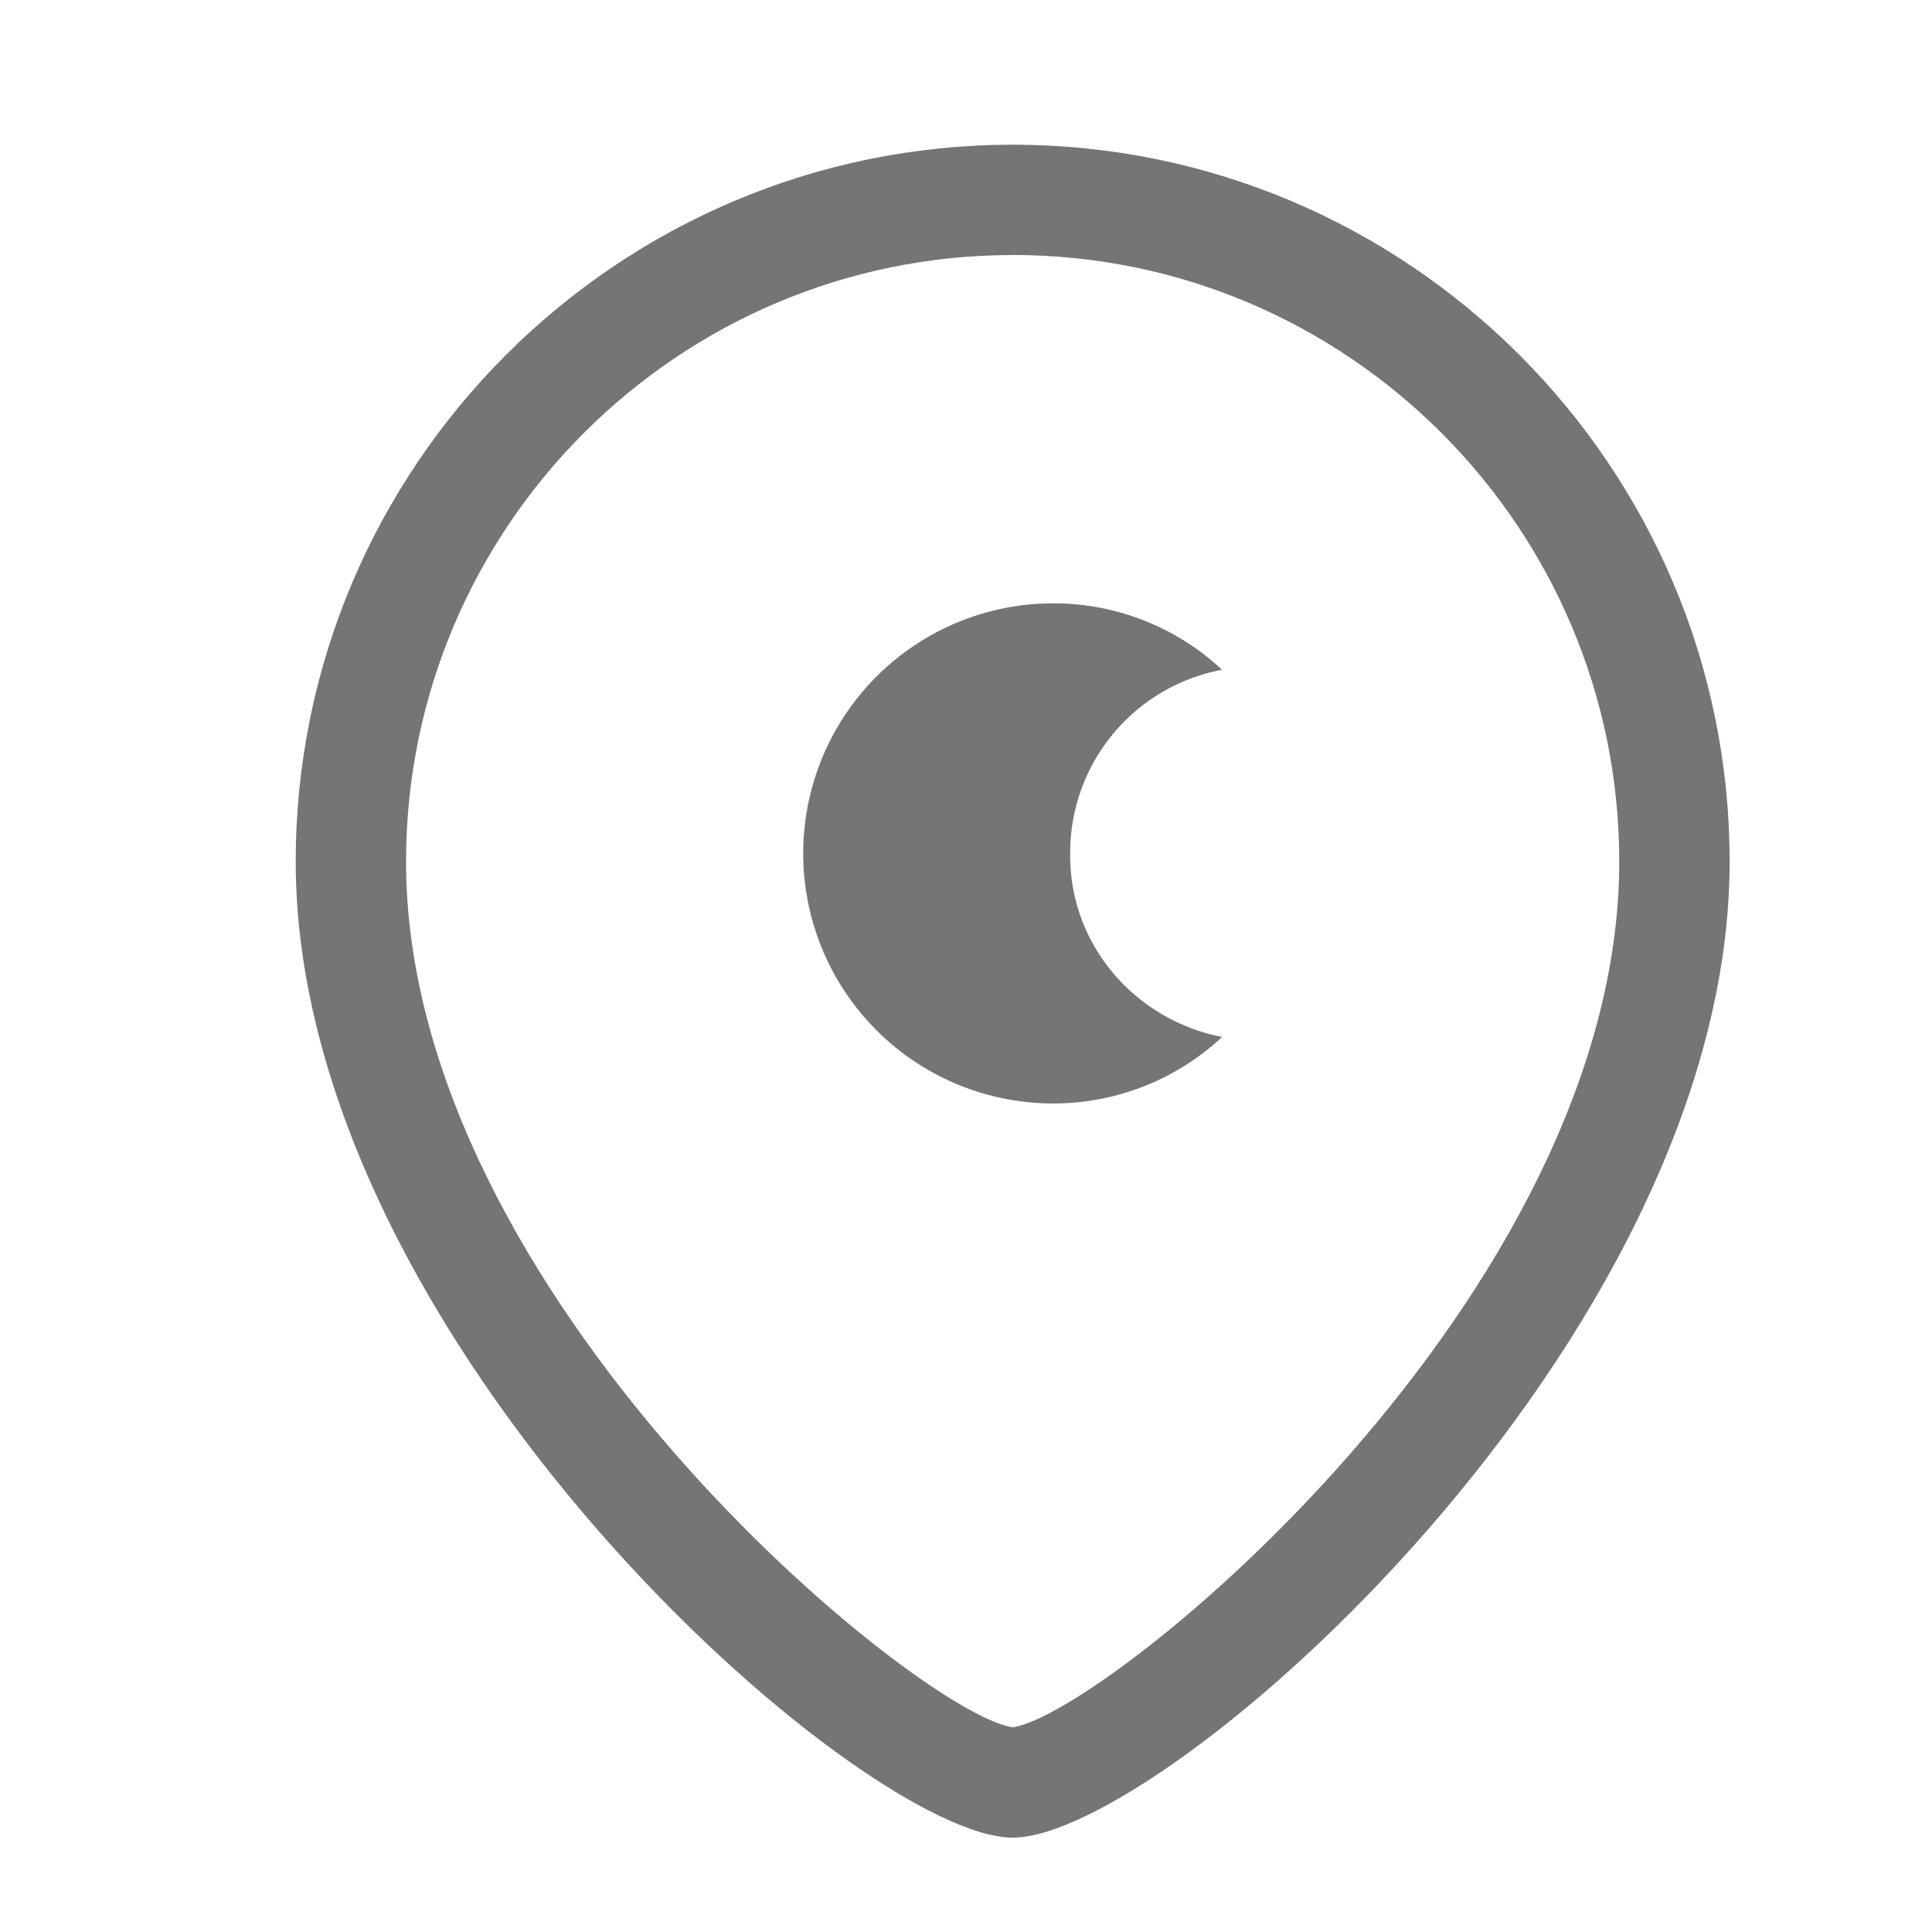
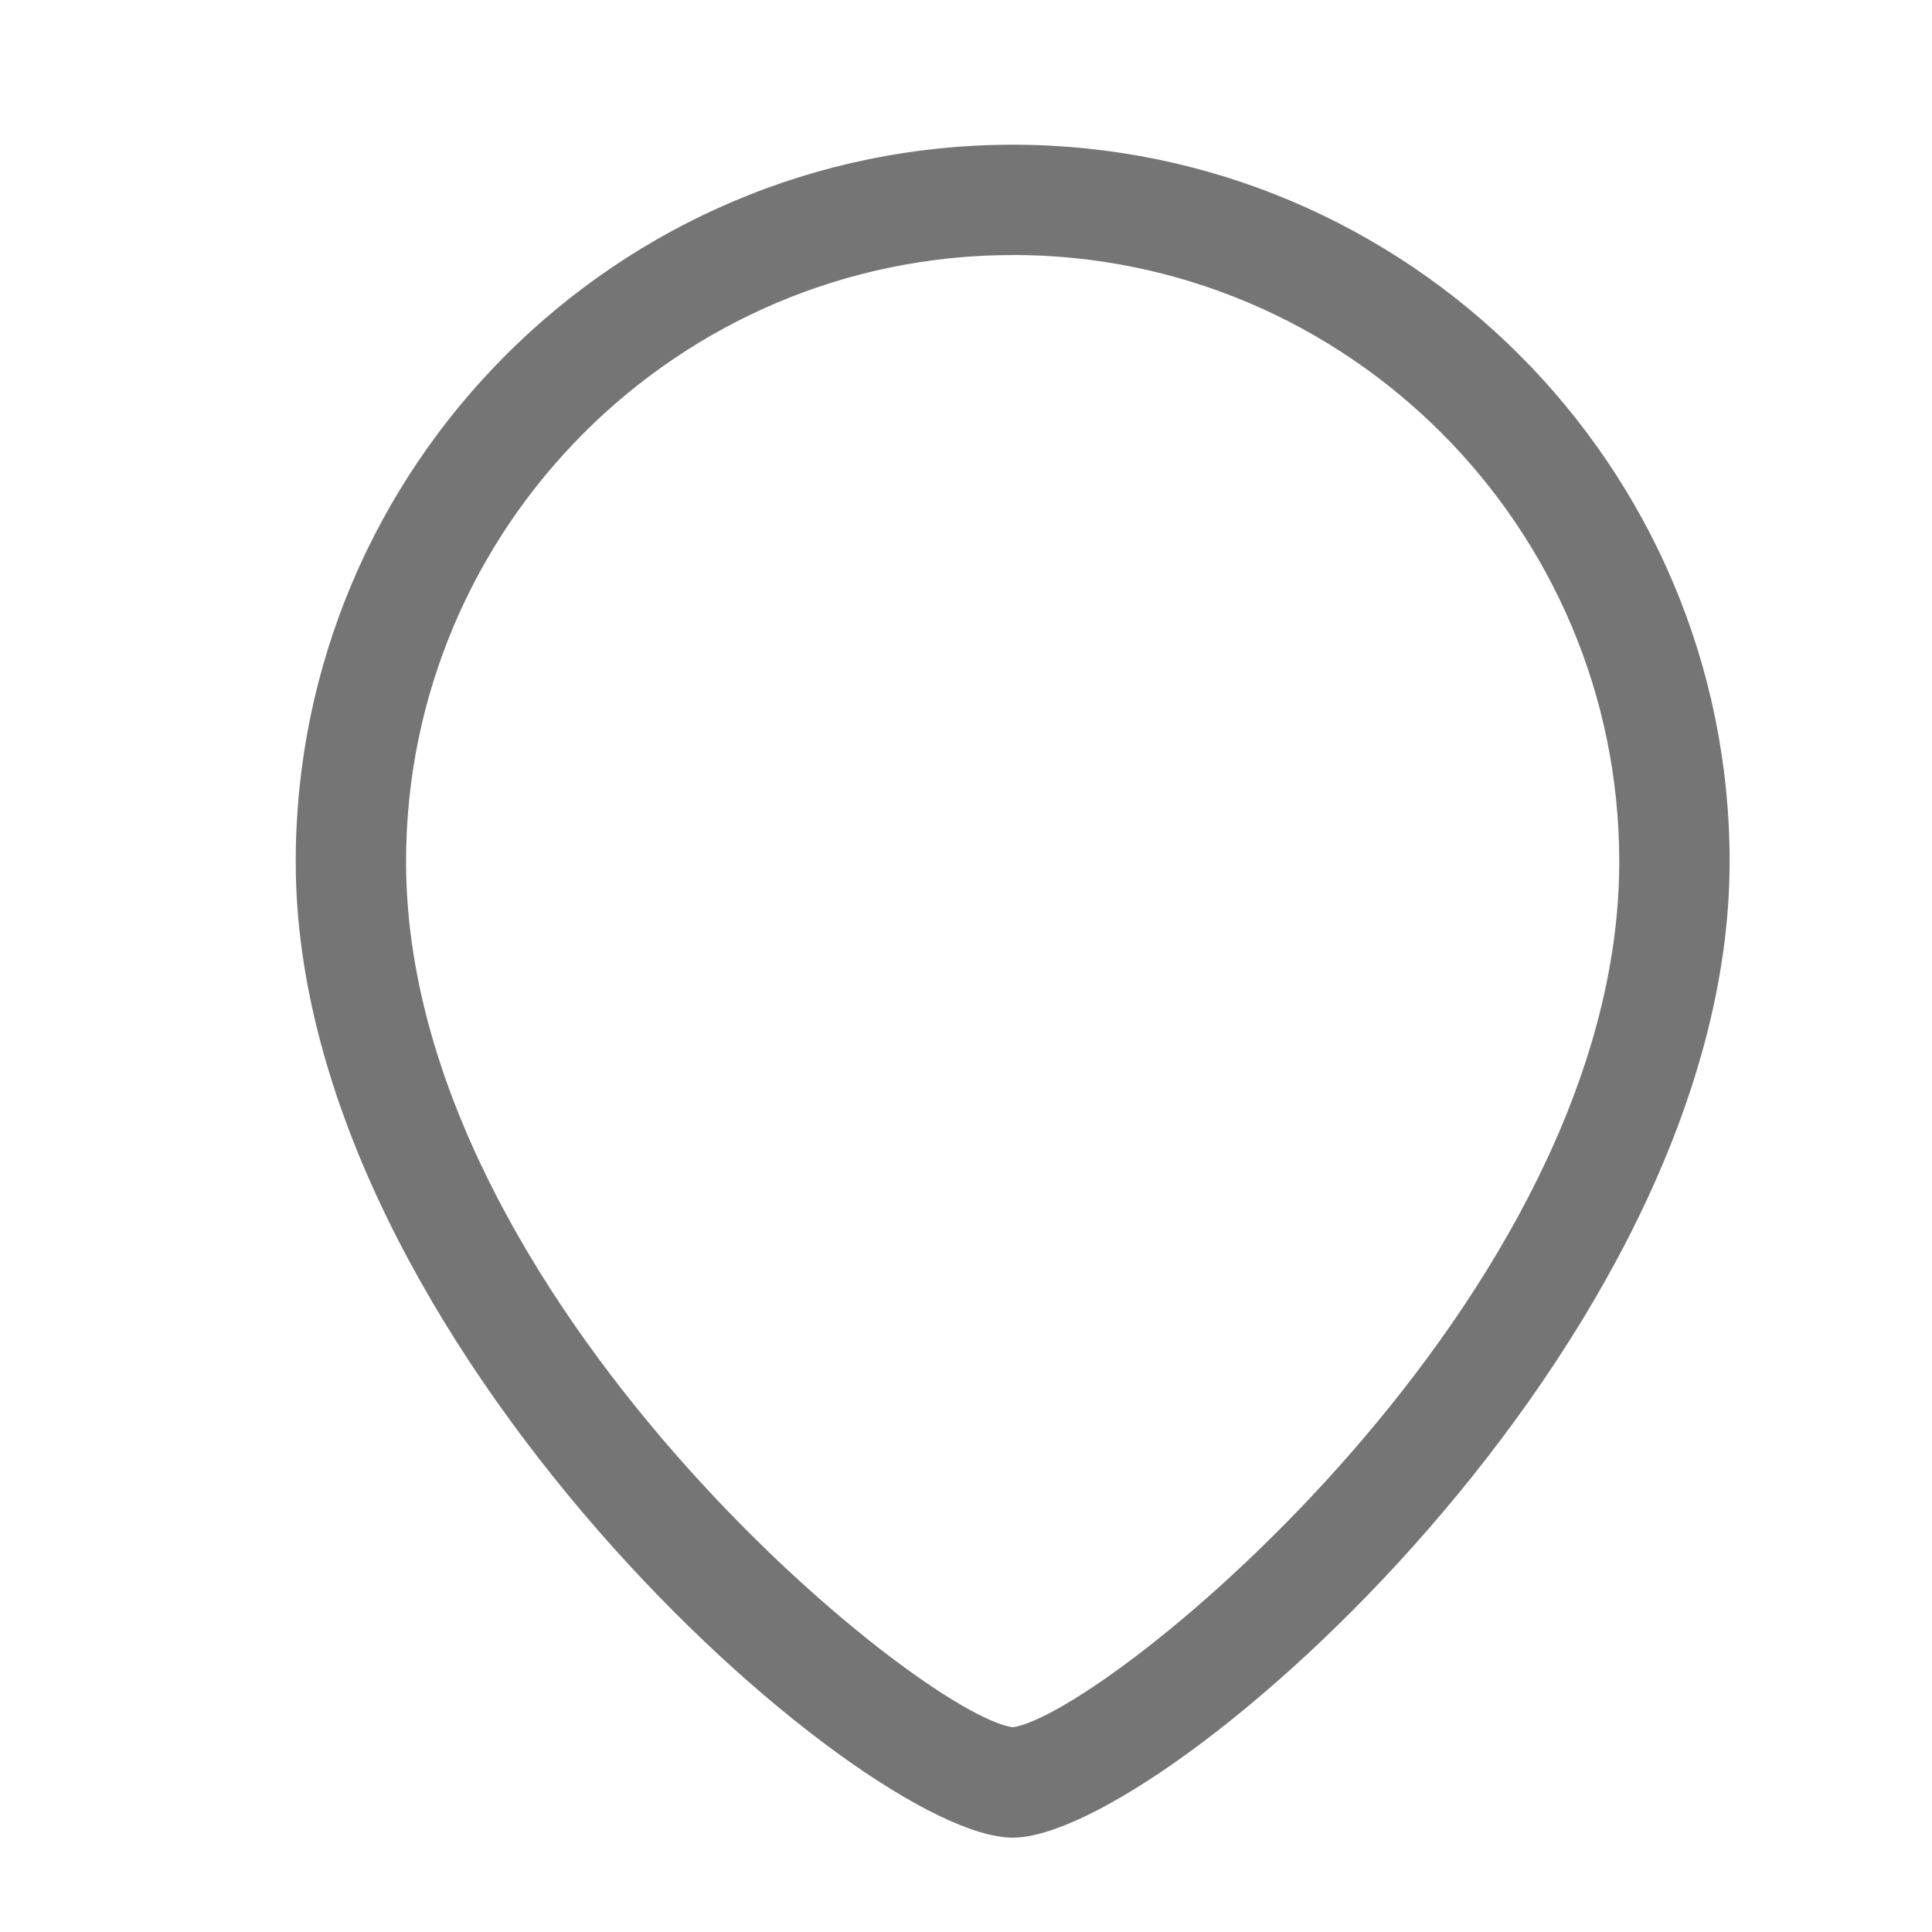
<svg xmlns="http://www.w3.org/2000/svg" id="Capa_1" data-name="Capa 1" viewBox="0 0 512 512">
  <defs>
    <style>.cls-1{fill:#757575;}</style>
  </defs>
  <title>location-icon</title>
  <g id="Iconly_Light_Location" data-name="Iconly Light Location">
    <g id="Location-4">
      <path class="cls-1" d="M268.37,487c-40.15,0-190-131.49-190-258.65,0-104.76,85.21-190,190-190s190,85.22,190,190C458.35,355.49,308.51,487,268.37,487Zm.29-29.22h0Zm-.29-390.19c-88.65,0-160.76,72.11-160.76,160.76,0,115.23,135.78,225.83,160.76,229.4,25-3.57,160.75-114.17,160.75-229.4C429.12,139.68,357,67.57,268.37,67.57Z" />
    </g>
  </g>
-   <path class="cls-1" d="M323.87,274.81a65.47,65.47,0,0,1-44.74,17.62,66.27,66.27,0,0,1,0-132.54,65.46,65.46,0,0,1,44.74,17.61,49.31,49.31,0,0,0-40.26,48.66C283.33,250.48,300.94,270.34,323.87,274.81Z" />
</svg>